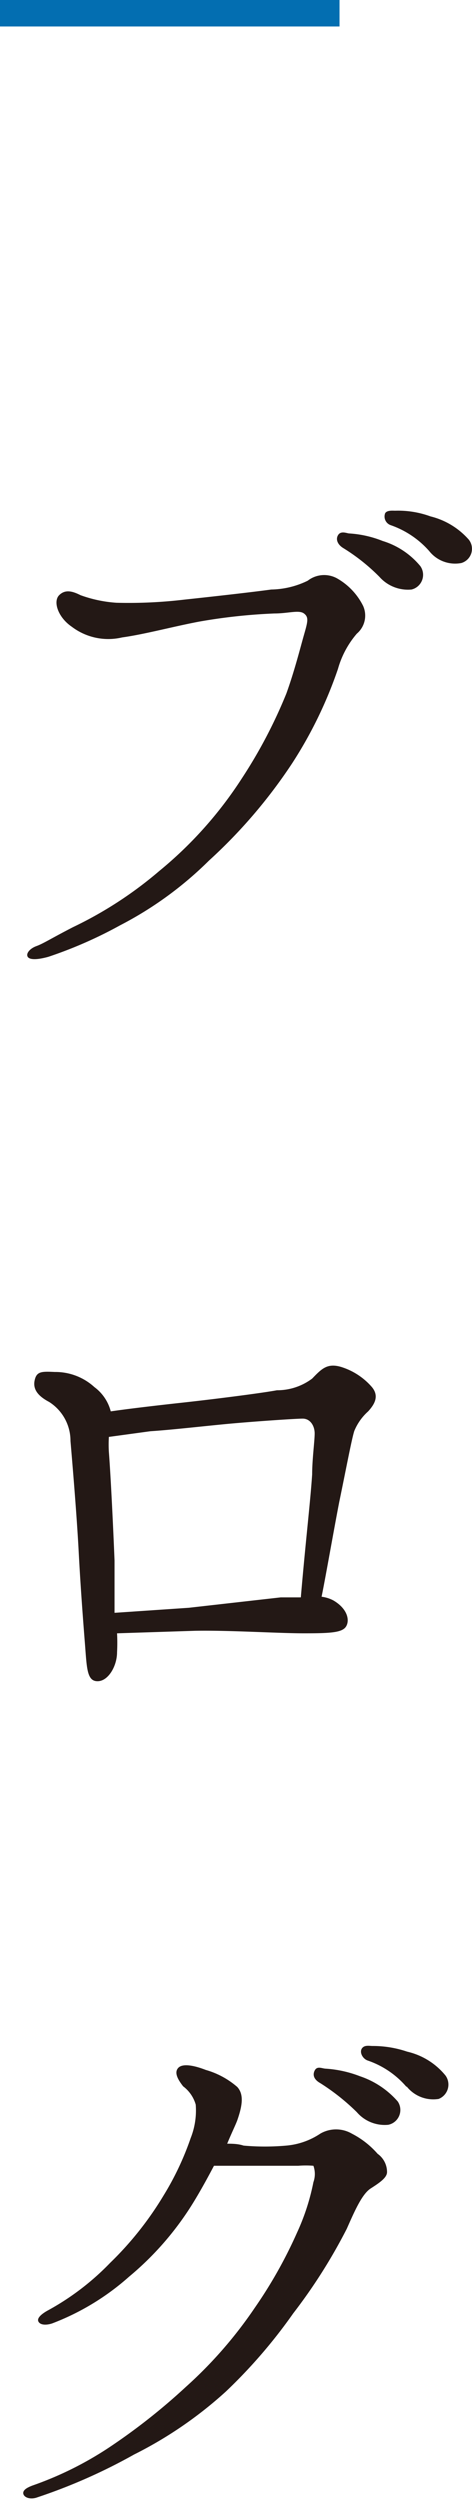
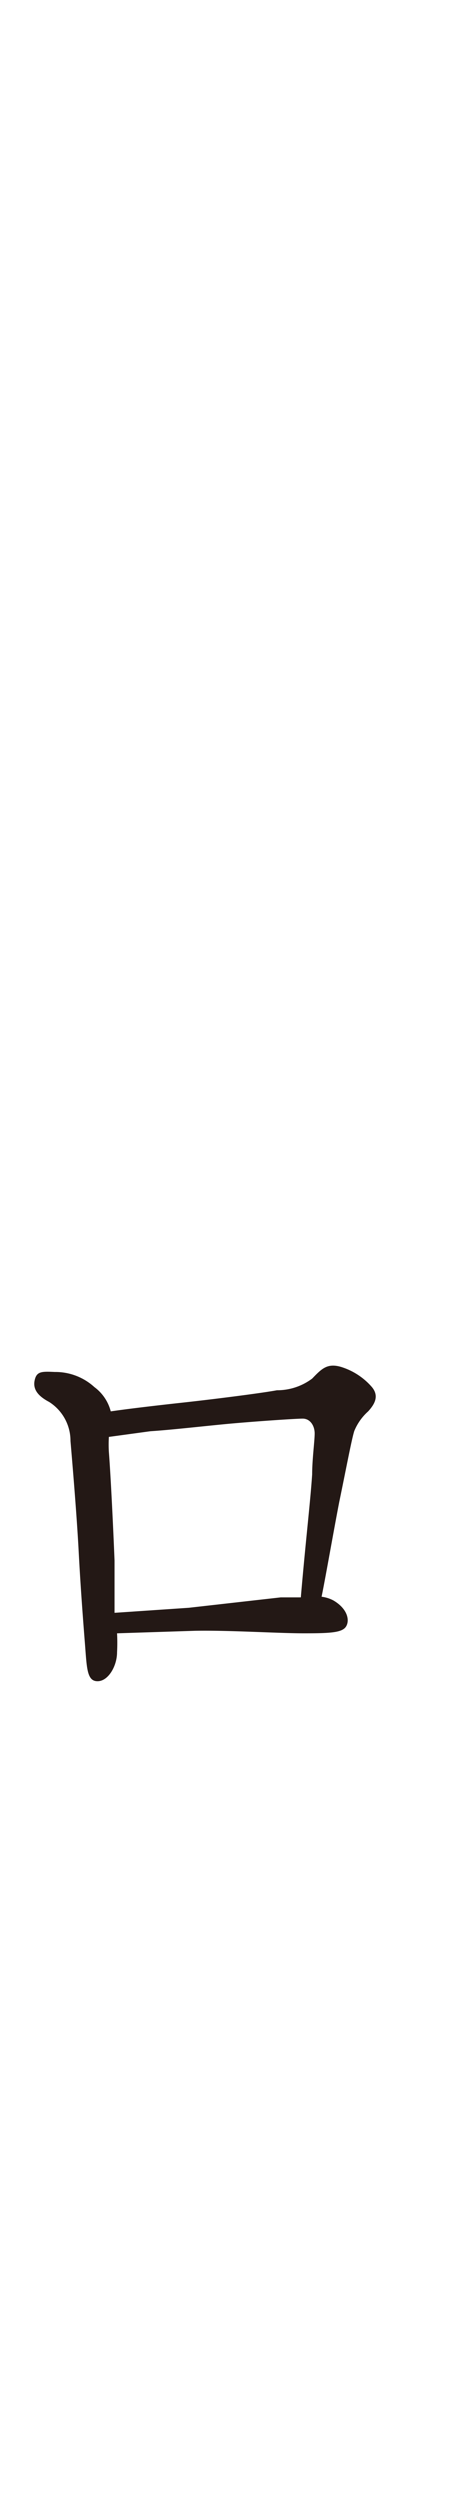
<svg xmlns="http://www.w3.org/2000/svg" width="15" height="79.3" viewBox="0 0 15 79.3">
  <g>
-     <path d="M0,0H10.79V.84H0Z" style="fill: #036eb1" />
-     <path d="M11.54,19.22a.75.75,0,0,1-.2.88,2.93,2.93,0,0,0-.6,1.12,13.49,13.49,0,0,1-1.46,3A16.34,16.34,0,0,1,6.64,27.3a11.51,11.51,0,0,1-2.82,2.05,13.74,13.74,0,0,1-2.28,1c-.36.1-.6.1-.66,0s.06-.26.28-.34.46-.24,1.16-.6a12.5,12.5,0,0,0,2.74-1.78A12.67,12.67,0,0,0,7.68,24.7,15.55,15.55,0,0,0,9.1,22c.26-.72.44-1.44.56-1.86s.16-.56,0-.68-.5,0-.94,0a17.9,17.9,0,0,0-2.4.26c-.84.16-1.72.4-2.44.5a1.92,1.92,0,0,1-1.6-.34c-.44-.3-.6-.8-.4-1s.44-.12.68,0a4.16,4.16,0,0,0,1.14.24,15,15,0,0,0,2.16-.1c.94-.1,2.18-.24,2.76-.32a2.73,2.73,0,0,0,1.16-.28.85.85,0,0,1,.92-.08A2.06,2.06,0,0,1,11.54,19.22Zm.52-.92a6.15,6.15,0,0,0-1.16-.92c-.16-.1-.24-.26-.16-.4s.24-.08.34-.06a3.42,3.42,0,0,1,1.08.24,2.5,2.5,0,0,1,1.2.8.48.48,0,0,1-.28.74A1.21,1.21,0,0,1,12.06,18.3Zm1.58-.82a2.9,2.9,0,0,0-1.22-.82.29.29,0,0,1-.18-.38c.06-.1.24-.08.32-.08a3,3,0,0,1,1.12.18,2.38,2.38,0,0,1,1.22.74.47.47,0,0,1-.24.74A1.05,1.05,0,0,1,13.64,17.48Z" style="fill: #231815" />
    <path d="M11.82,44c.24.29.08.55-.12.77a1.7,1.7,0,0,0-.44.62c-.08.24-.26,1.2-.48,2.26-.16.82-.44,2.42-.56,3a1.06,1.06,0,0,1,.38.12c.44.26.52.62.4.82s-.5.22-1.34.22-2.36-.1-3.46-.08l-2.48.08a5.7,5.7,0,0,1,0,.6c0,.44-.28.92-.62.92s-.34-.42-.4-1.18-.14-1.8-.2-2.94-.2-2.8-.26-3.5a1.46,1.46,0,0,0-.68-1.24c-.34-.18-.52-.39-.46-.68s.22-.29.64-.27A1.84,1.84,0,0,1,3,44a1.39,1.39,0,0,1,.52.77c.54-.08,1.4-.18,2.12-.26,1.12-.12,2.68-.32,3.16-.41a1.85,1.85,0,0,0,1.12-.37c.3-.31.48-.5.92-.37A2.13,2.13,0,0,1,11.82,44Zm-2.9,6.67c.2,0,.42,0,.64,0,.16-1.86.3-3,.36-3.9,0-.48.08-1.06.08-1.3S9.86,45,9.62,45s-1.7.1-2.52.18-1.7.18-2.32.22l-1.32.18a4.19,4.19,0,0,0,0,.48c.06.76.14,2.44.18,3.44,0,.48,0,1.12,0,1.66L6,51Z" style="fill: #231815" />
-     <path d="M12,68.32a.71.71,0,0,1,.3.58c0,.18-.24.34-.52.52s-.52.74-.76,1.28a17.26,17.26,0,0,1-1.7,2.68,16.51,16.51,0,0,1-2.14,2.48,12.94,12.94,0,0,1-2.92,2,17.77,17.77,0,0,1-3.08,1.36c-.22.08-.42,0-.44-.12s.14-.2.3-.26a10.91,10.91,0,0,0,2.42-1.2,19.57,19.57,0,0,0,2.44-1.92,13.62,13.62,0,0,0,2.2-2.52,14.46,14.46,0,0,0,1.34-2.38,7.09,7.09,0,0,0,.52-1.6.77.77,0,0,0,0-.52,3.08,3.08,0,0,0-.48,0c-.3,0-1.24,0-1.68,0h-1c-.2.38-.42.78-.64,1.14A9.57,9.57,0,0,1,4.1,72.22,7.9,7.9,0,0,1,1.66,73.7c-.18.06-.38.06-.44-.06s.14-.26.28-.34a8.22,8.22,0,0,0,2-1.52,10.51,10.51,0,0,0,1.7-2.14,9.12,9.12,0,0,0,.86-1.82,2.37,2.37,0,0,0,.16-1.06,1.1,1.1,0,0,0-.4-.58c-.14-.18-.3-.42-.16-.58s.52-.08.88.06a2.62,2.62,0,0,1,1,.54c.22.24.16.6,0,1.06-.06.16-.18.4-.32.74.14,0,.34,0,.52.06a7.71,7.71,0,0,0,1.36,0,2.3,2.3,0,0,0,1.08-.38,1,1,0,0,1,1,0A2.75,2.75,0,0,1,12,68.32ZM11.34,67a6.89,6.89,0,0,0-1.16-.92c-.18-.1-.26-.24-.18-.4s.24-.06.36-.06a3.67,3.67,0,0,1,1.08.24,2.76,2.76,0,0,1,1.2.8.48.48,0,0,1-.3.74A1.17,1.17,0,0,1,11.34,67Zm1.58-.8a2.82,2.82,0,0,0-1.24-.84c-.16-.06-.26-.26-.18-.38s.24-.08.34-.08a3.39,3.39,0,0,1,1.1.18,2.21,2.21,0,0,1,1.22.76.49.49,0,0,1-.22.74A1.08,1.08,0,0,1,12.92,66.18Z" style="fill: #231815" />
  </g>
</svg>